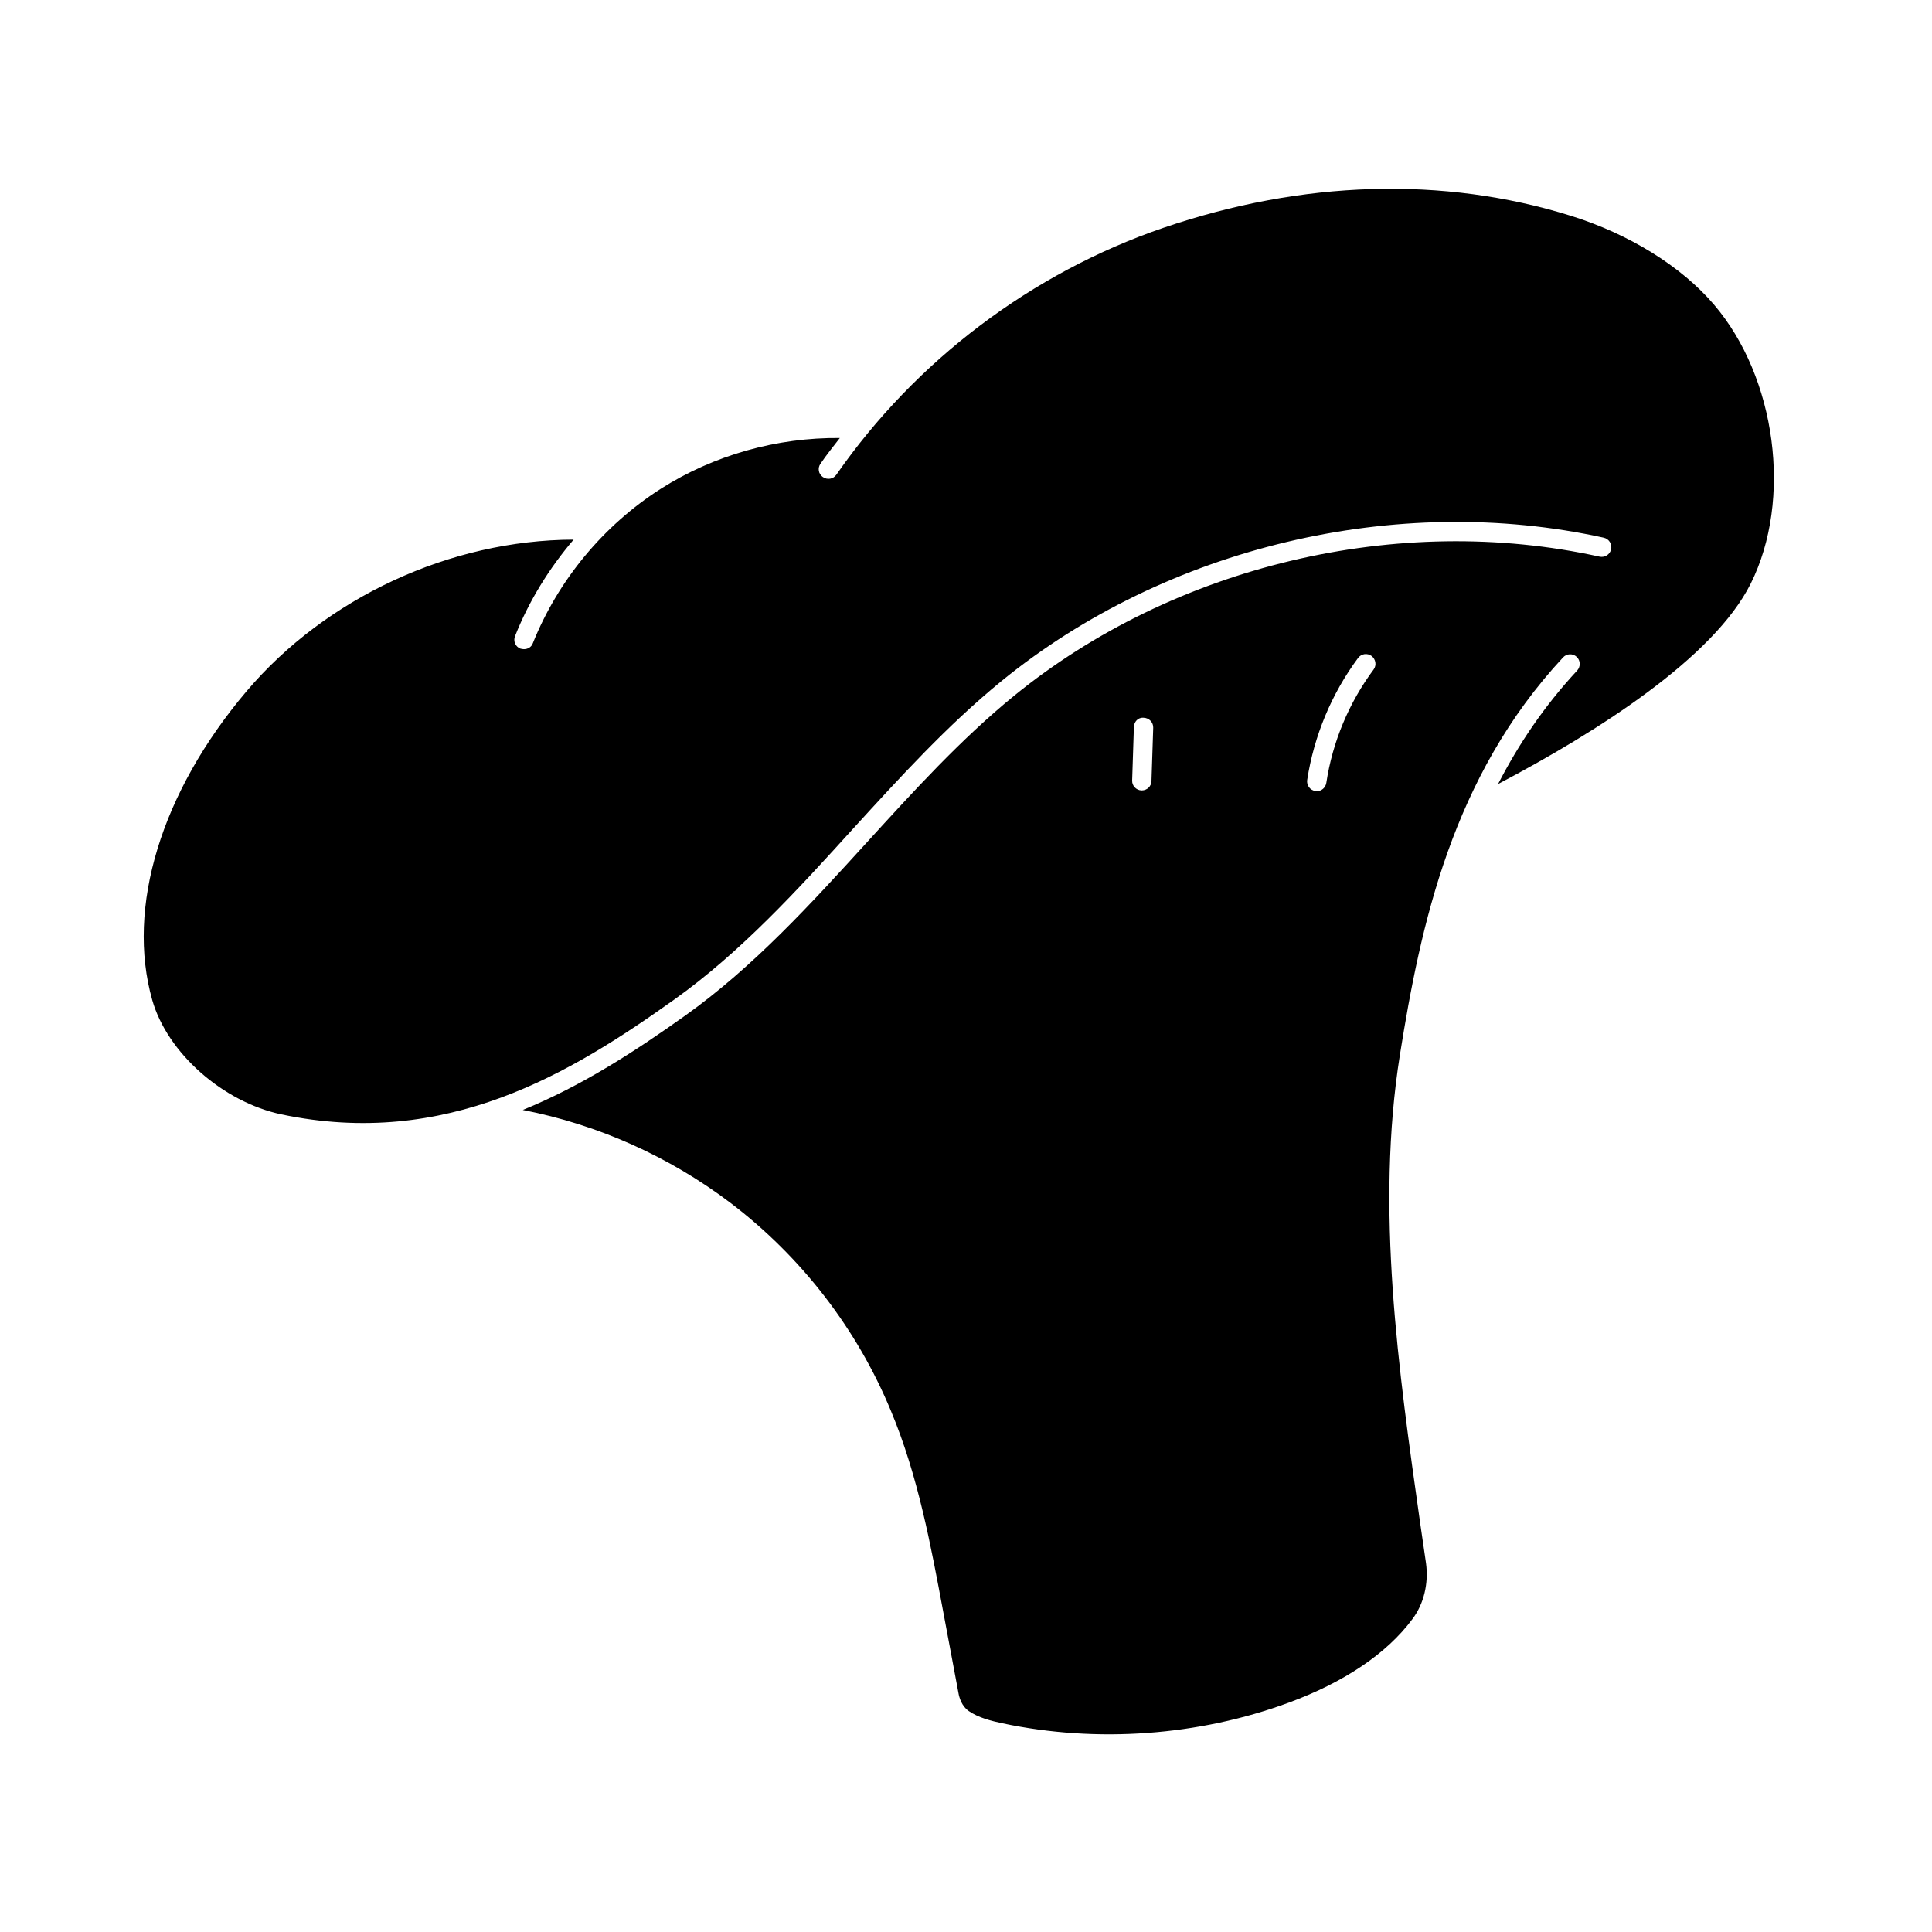
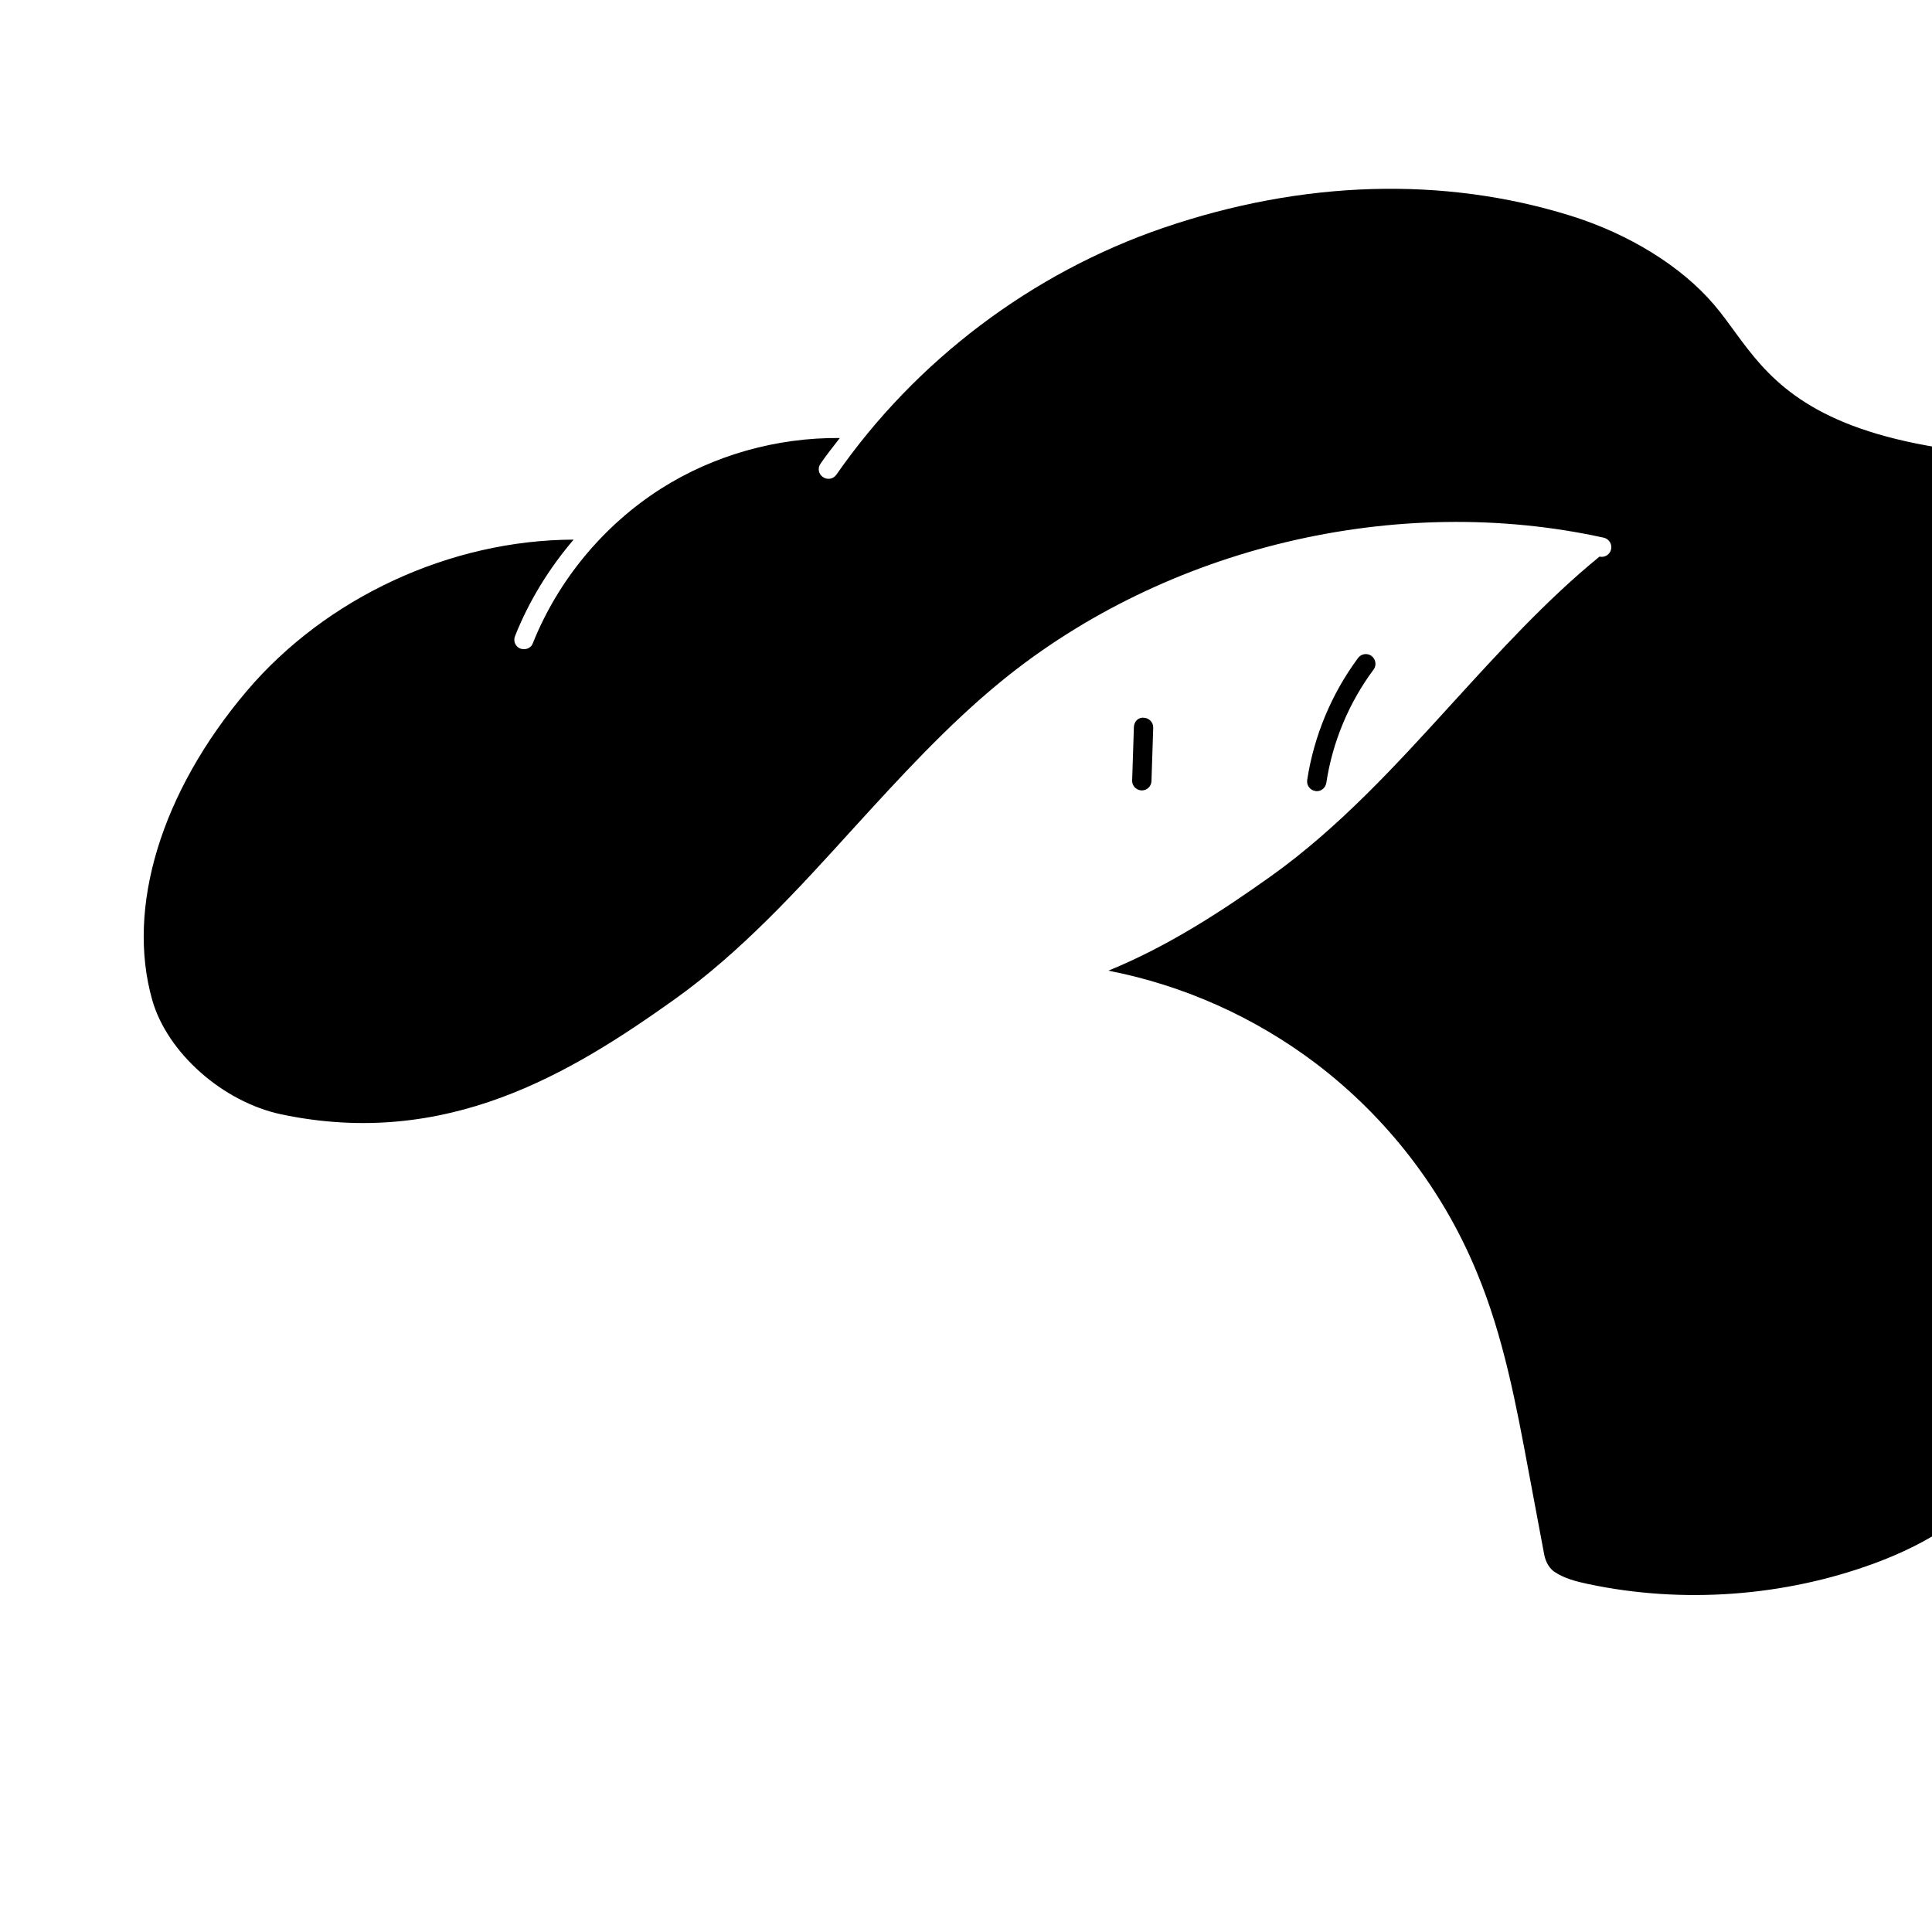
<svg xmlns="http://www.w3.org/2000/svg" width="800px" height="800px" viewBox="0 0 100 100" version="1.1" xml:space="preserve">
  <style type="text/css">
	.st0{display:none;}
	.st1{fill:none;stroke:#000000;stroke-linecap:round;stroke-linejoin:round;stroke-miterlimit:10;}
</style>
  <g id="Layer_1" />
  <g id="Слой_9" />
  <g id="Слой_39" />
  <g id="Слой_38" />
  <g id="Слой_37" />
  <g id="Слой_36" />
  <g id="Слой_35" />
  <g id="Слой_34" />
  <g id="Слой_33" />
  <g id="Слой_32" />
  <g id="Слой_31" />
  <g id="Слой_30" />
  <g id="Слой_29" />
  <g id="Слой_28" />
  <g id="Слой_25" />
  <g id="Слой_27" />
  <g id="Слой_26" />
  <g id="Слой_24" />
  <g id="Слой_23" />
  <g id="Слой_22" />
  <g id="Слой_4" />
  <g id="Слой_5" />
  <g id="Слой_6" />
  <g id="Слой_7" />
  <g id="Слой_8" />
  <g id="Слой_10" />
  <g id="Слой_11" />
  <g id="Слой_12" />
  <g id="Слой_13" />
  <g id="Слой_14" />
  <g id="Слой_40" />
  <g id="Слой_15" />
  <g id="Слой_16" />
  <g id="Слой_17" />
  <g id="Слой_18" />
  <g id="Слой_19" />
  <g id="Слой_20" />
  <g id="Слой_21" />
  <g id="Слой_41" />
  <g id="Слой_42" />
  <g id="Слой_43">
-     <path d="M88.71,15.761c-1.69-1.98-4.39-3.65-7.4-4.59c-6.6-2.06-13.89-1.84-21.09,0.62c-6.81,2.33-12.82,6.87-16.93,12.78   c-0.16,0.23-0.47,0.28-0.7,0.12c-0.23-0.16-0.28-0.47-0.12-0.69c0.31-0.46,0.66-0.89,1-1.33c-3.25-0.03-6.52,0.88-9.27,2.63   c-2.96,1.89-5.31,4.72-6.62,7.99c-0.07,0.2-0.26,0.31-0.46,0.31c-0.06,0-0.12-0.01-0.19-0.03c-0.25-0.1-0.38-0.39-0.27-0.65   c0.72-1.82,1.76-3.5,3.03-4.99c-6.38,0.02-12.81,2.99-16.93,7.85c-4.42,5.22-6.24,11.19-4.88,15.98c0.78,2.74,3.66,5.28,6.69,5.92   c8.54,1.79,14.96-2.12,20.31-5.93c3.47-2.47,6.41-5.7,9.25-8.83c2.41-2.64,4.9-5.38,7.72-7.68c8.51-6.93,20.44-9.77,31.16-7.41   c0.27,0.06,0.44,0.33,0.38,0.6c-0.06,0.27-0.32,0.44-0.6,0.38c-10.42-2.3-22.03,0.46-30.31,7.21c-2.76,2.25-5.22,4.96-7.61,7.58   c-2.88,3.16-5.86,6.44-9.41,8.97c-2.53,1.8-5.29,3.61-8.4,4.88c3.9,0.76,7.58,2.41,10.75,4.81c3.67,2.79,6.55,6.52,8.31,10.78   c1.4,3.35,2.06,6.95,2.71,10.43l0.78,4.16c0.04,0.24,0.17,0.68,0.53,0.93c0.51,0.35,1.15,0.51,1.76,0.64   c4.87,1.03,10.13,0.65,14.8-1.07c2.86-1.05,5.08-2.54,6.4-4.32c0.6-0.79,0.85-1.85,0.71-2.9l-0.29-1.99   c-1.14-8.04-2.33-16.36-1.06-24.33c1.07-6.71,2.7-14.39,8.44-20.56c0.19-0.21,0.51-0.22,0.71-0.03s0.21,0.5,0.02,0.71   c-1.7,1.83-3.03,3.81-4.09,5.87c5.15-2.71,11.16-6.53,13.08-10.38C92.78,25.871,91.94,19.531,88.71,15.761z M59.6,40.431   c-0.01,0.27-0.23,0.48-0.5,0.48c-0.01,0-0.01,0-0.02,0c-0.27-0.01-0.49-0.24-0.48-0.51l0.09-2.77c0.01-0.27,0.21-0.51,0.51-0.48   c0.28,0.01,0.5,0.24,0.49,0.52L59.6,40.431z M71.1,34.651c-1.28,1.72-2.13,3.75-2.45,5.87c-0.04,0.25-0.25,0.43-0.49,0.43   c-0.03,0-0.05,0-0.08-0.01c-0.27-0.04-0.46-0.29-0.42-0.57c0.35-2.28,1.26-4.46,2.63-6.31c0.17-0.23,0.48-0.27,0.7-0.11   C71.21,34.121,71.26,34.431,71.1,34.651z" />
+     <path d="M88.71,15.761c-1.69-1.98-4.39-3.65-7.4-4.59c-6.6-2.06-13.89-1.84-21.09,0.62c-6.81,2.33-12.82,6.87-16.93,12.78   c-0.16,0.23-0.47,0.28-0.7,0.12c-0.23-0.16-0.28-0.47-0.12-0.69c0.31-0.46,0.66-0.89,1-1.33c-3.25-0.03-6.52,0.88-9.27,2.63   c-2.96,1.89-5.31,4.72-6.62,7.99c-0.07,0.2-0.26,0.31-0.46,0.31c-0.06,0-0.12-0.01-0.19-0.03c-0.25-0.1-0.38-0.39-0.27-0.65   c0.72-1.82,1.76-3.5,3.03-4.99c-6.38,0.02-12.81,2.99-16.93,7.85c-4.42,5.22-6.24,11.19-4.88,15.98c0.78,2.74,3.66,5.28,6.69,5.92   c8.54,1.79,14.96-2.12,20.31-5.93c3.47-2.47,6.41-5.7,9.25-8.83c2.41-2.64,4.9-5.38,7.72-7.68c8.51-6.93,20.44-9.77,31.16-7.41   c0.27,0.06,0.44,0.33,0.38,0.6c-0.06,0.27-0.32,0.44-0.6,0.38c-2.76,2.25-5.22,4.96-7.61,7.58   c-2.88,3.16-5.86,6.44-9.41,8.97c-2.53,1.8-5.29,3.61-8.4,4.88c3.9,0.76,7.58,2.41,10.75,4.81c3.67,2.79,6.55,6.52,8.31,10.78   c1.4,3.35,2.06,6.95,2.71,10.43l0.78,4.16c0.04,0.24,0.17,0.68,0.53,0.93c0.51,0.35,1.15,0.51,1.76,0.64   c4.87,1.03,10.13,0.65,14.8-1.07c2.86-1.05,5.08-2.54,6.4-4.32c0.6-0.79,0.85-1.85,0.71-2.9l-0.29-1.99   c-1.14-8.04-2.33-16.36-1.06-24.33c1.07-6.71,2.7-14.39,8.44-20.56c0.19-0.21,0.51-0.22,0.71-0.03s0.21,0.5,0.02,0.71   c-1.7,1.83-3.03,3.81-4.09,5.87c5.15-2.71,11.16-6.53,13.08-10.38C92.78,25.871,91.94,19.531,88.71,15.761z M59.6,40.431   c-0.01,0.27-0.23,0.48-0.5,0.48c-0.01,0-0.01,0-0.02,0c-0.27-0.01-0.49-0.24-0.48-0.51l0.09-2.77c0.01-0.27,0.21-0.51,0.51-0.48   c0.28,0.01,0.5,0.24,0.49,0.52L59.6,40.431z M71.1,34.651c-1.28,1.72-2.13,3.75-2.45,5.87c-0.04,0.25-0.25,0.43-0.49,0.43   c-0.03,0-0.05,0-0.08-0.01c-0.27-0.04-0.46-0.29-0.42-0.57c0.35-2.28,1.26-4.46,2.63-6.31c0.17-0.23,0.48-0.27,0.7-0.11   C71.21,34.121,71.26,34.431,71.1,34.651z" />
  </g>
  <g id="Слой_44" />
</svg>